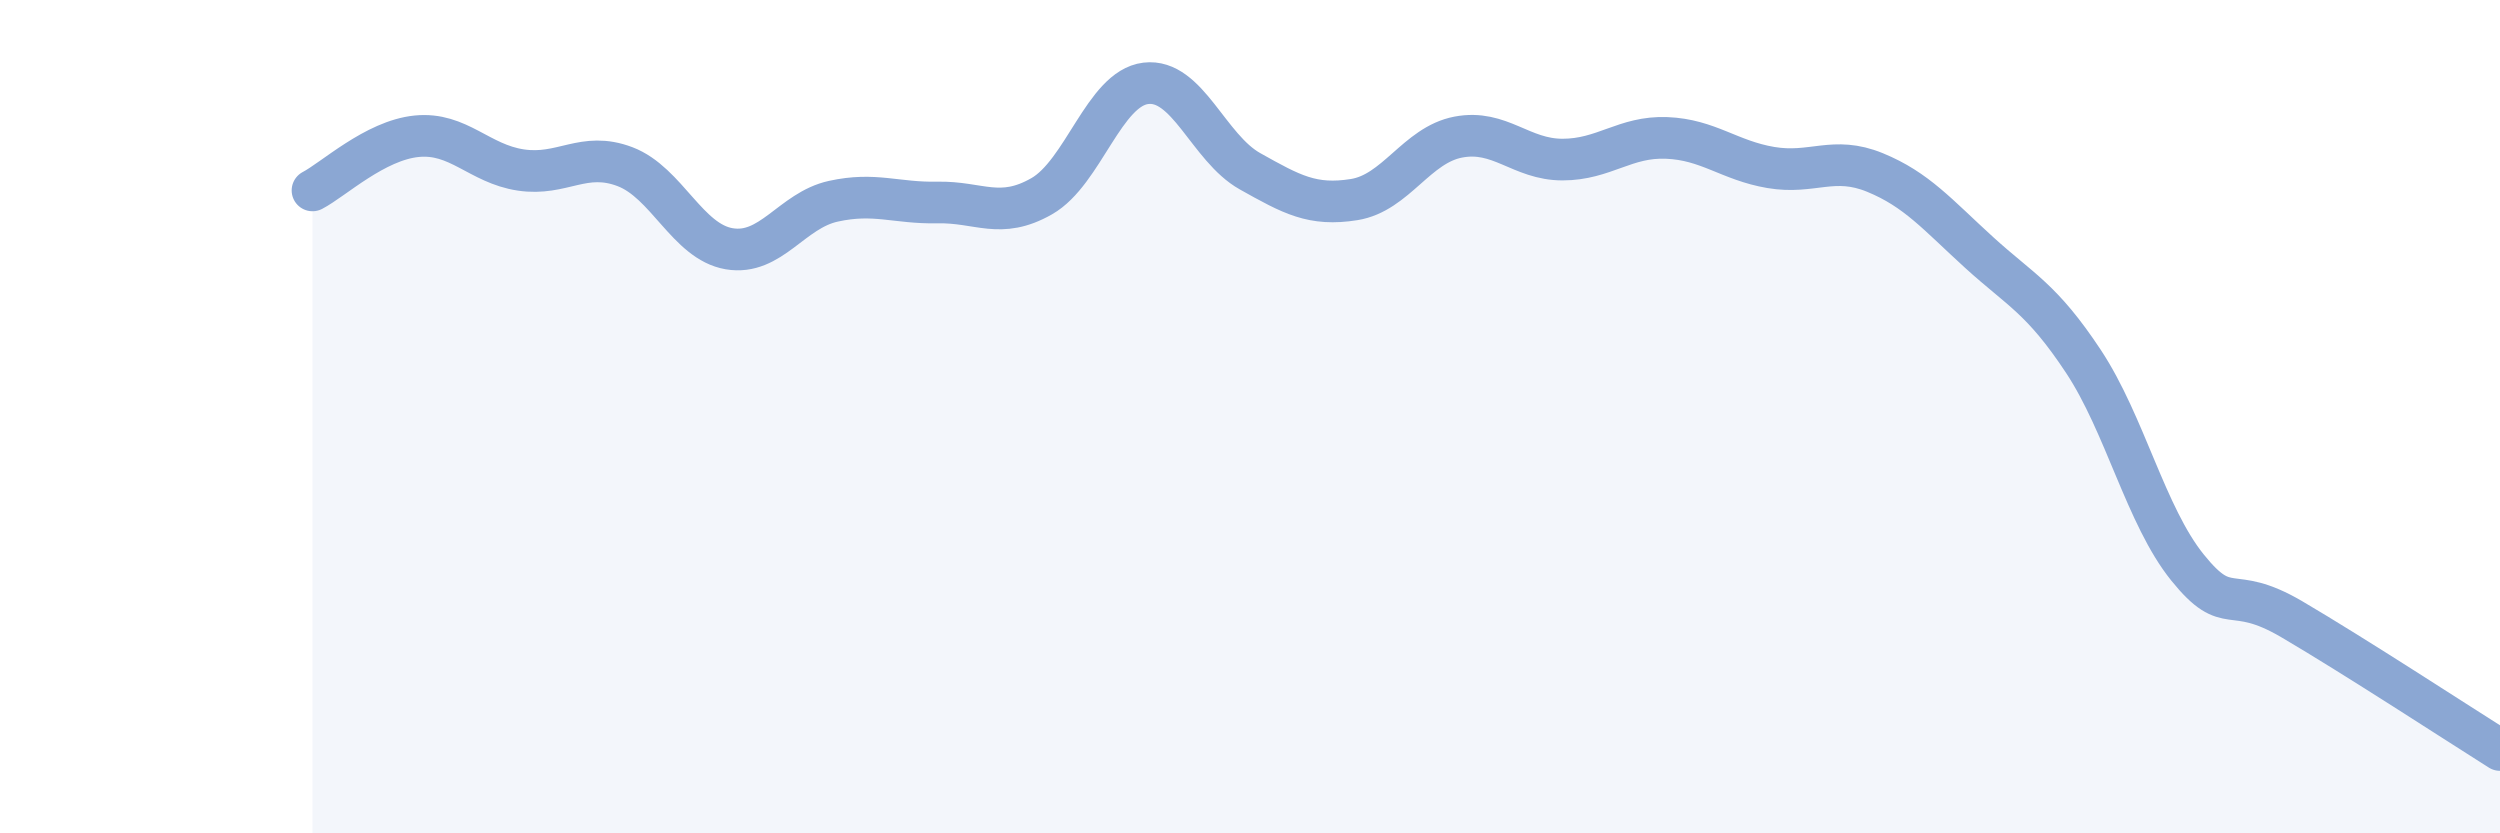
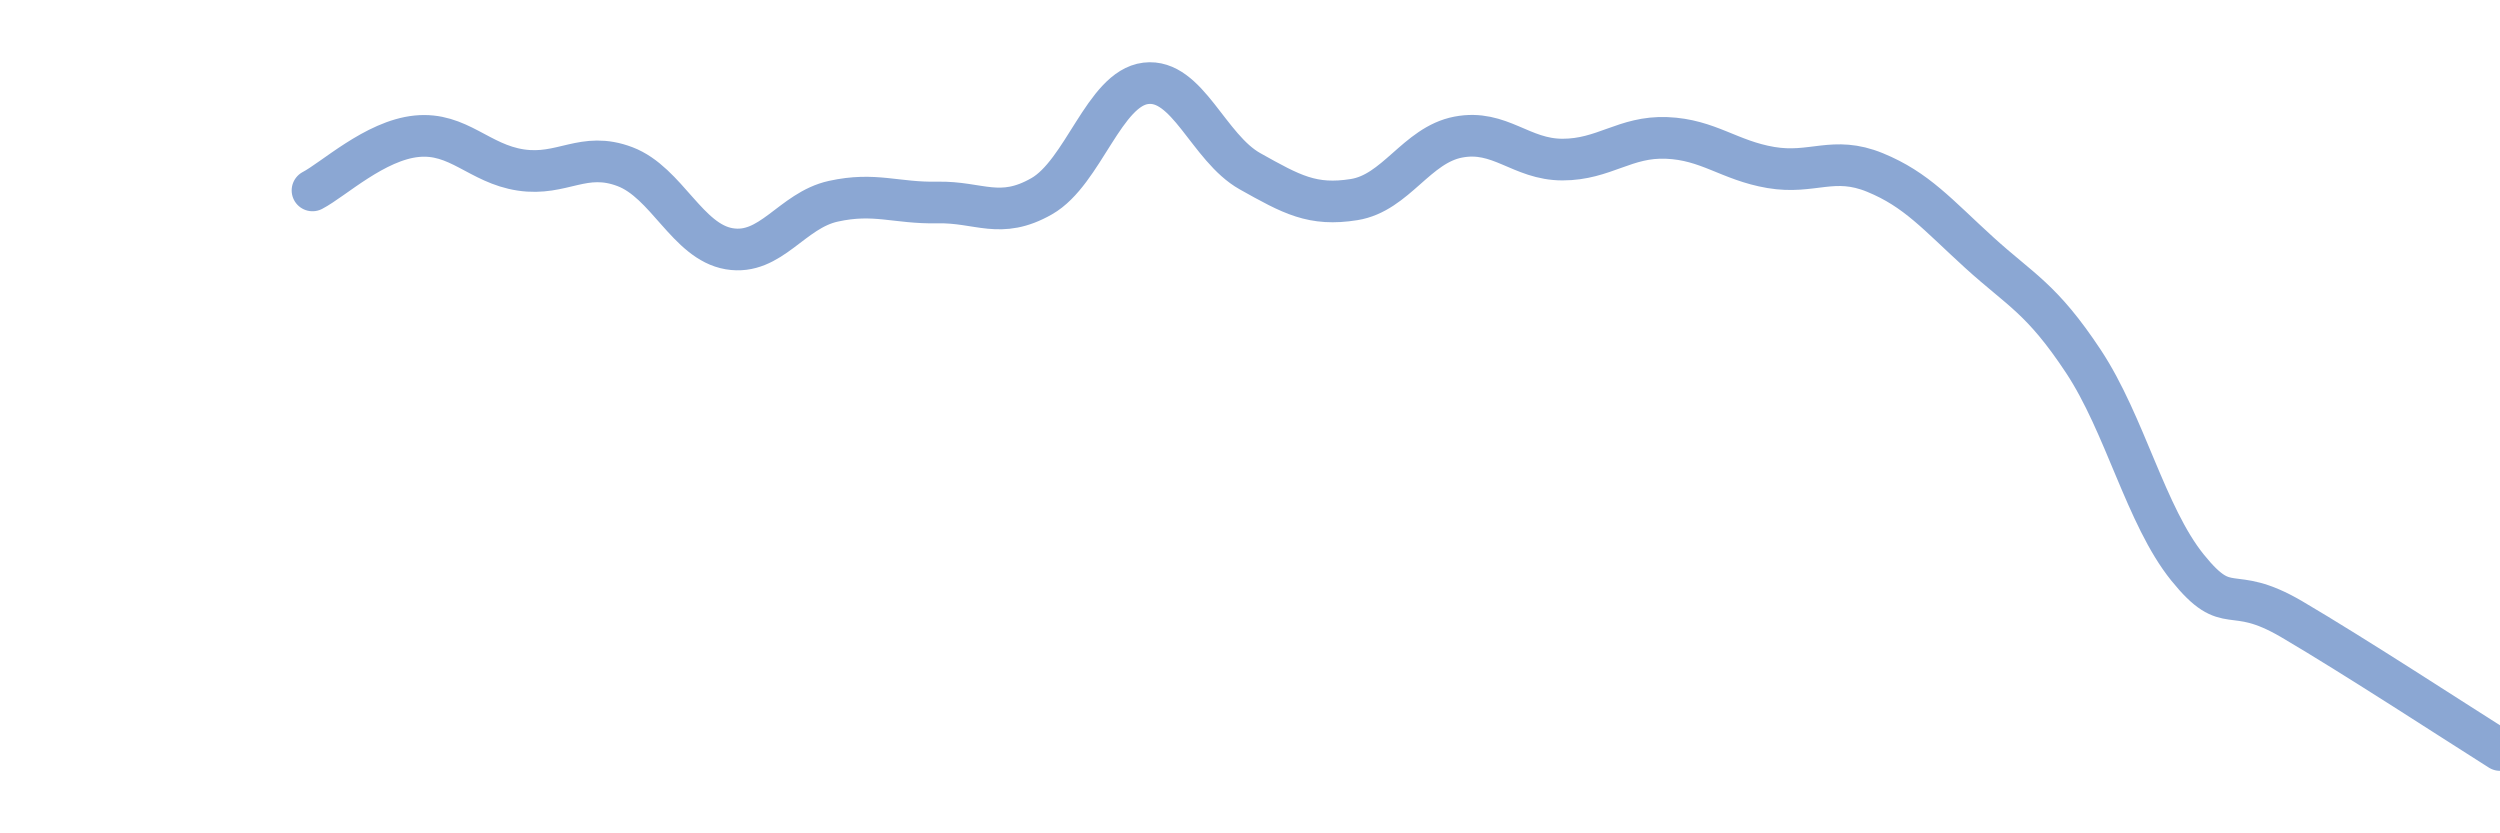
<svg xmlns="http://www.w3.org/2000/svg" width="60" height="20" viewBox="0 0 60 20">
-   <path d="M 7.5,4.57 C 8,4.31 9,3.37 10,3.27 C 11,3.17 11.5,3.93 12.5,4.08 C 13.5,4.23 14,3.62 15,4 C 16,4.38 16.5,5.8 17.5,5.97 C 18.5,6.14 19,5.05 20,4.83 C 21,4.61 21.5,4.88 22.5,4.86 C 23.5,4.84 24,5.28 25,4.71 C 26,4.14 26.5,2.12 27.5,2 C 28.5,1.88 29,3.55 30,4.11 C 31,4.67 31.5,4.95 32.5,4.79 C 33.5,4.63 34,3.48 35,3.29 C 36,3.1 36.5,3.83 37.5,3.83 C 38.5,3.83 39,3.27 40,3.31 C 41,3.35 41.5,3.85 42.5,4.02 C 43.5,4.19 44,3.73 45,4.14 C 46,4.55 46.5,5.15 47.5,6.06 C 48.5,6.97 49,7.16 50,8.67 C 51,10.18 51.5,12.38 52.5,13.62 C 53.5,14.86 53.5,13.98 55,14.86 C 56.5,15.74 59,17.37 60,18L60 20L7.5 20Z" fill="#8ba7d3" opacity="0.1" stroke-linecap="round" stroke-linejoin="round" />
  <path d="M 7.5,4.57 C 8,4.31 9,3.37 10,3.27 C 11,3.17 11.5,3.93 12.5,4.08 C 13.5,4.23 14,3.62 15,4 C 16,4.38 16.5,5.8 17.5,5.97 C 18.5,6.14 19,5.05 20,4.83 C 21,4.61 21.5,4.88 22.5,4.86 C 23.5,4.84 24,5.28 25,4.71 C 26,4.14 26.5,2.12 27.5,2 C 28.5,1.88 29,3.55 30,4.11 C 31,4.67 31.5,4.95 32.5,4.79 C 33.5,4.63 34,3.48 35,3.29 C 36,3.1 36.5,3.83 37.5,3.83 C 38.5,3.83 39,3.27 40,3.31 C 41,3.35 41.5,3.85 42.5,4.02 C 43.5,4.19 44,3.73 45,4.14 C 46,4.55 46.5,5.15 47.5,6.06 C 48.5,6.97 49,7.16 50,8.67 C 51,10.18 51.5,12.38 52.5,13.62 C 53.5,14.86 53.5,13.98 55,14.86 C 56.5,15.74 59,17.37 60,18" stroke="#8ba7d3" stroke-width="1" fill="none" stroke-linecap="round" stroke-linejoin="round" />
</svg>